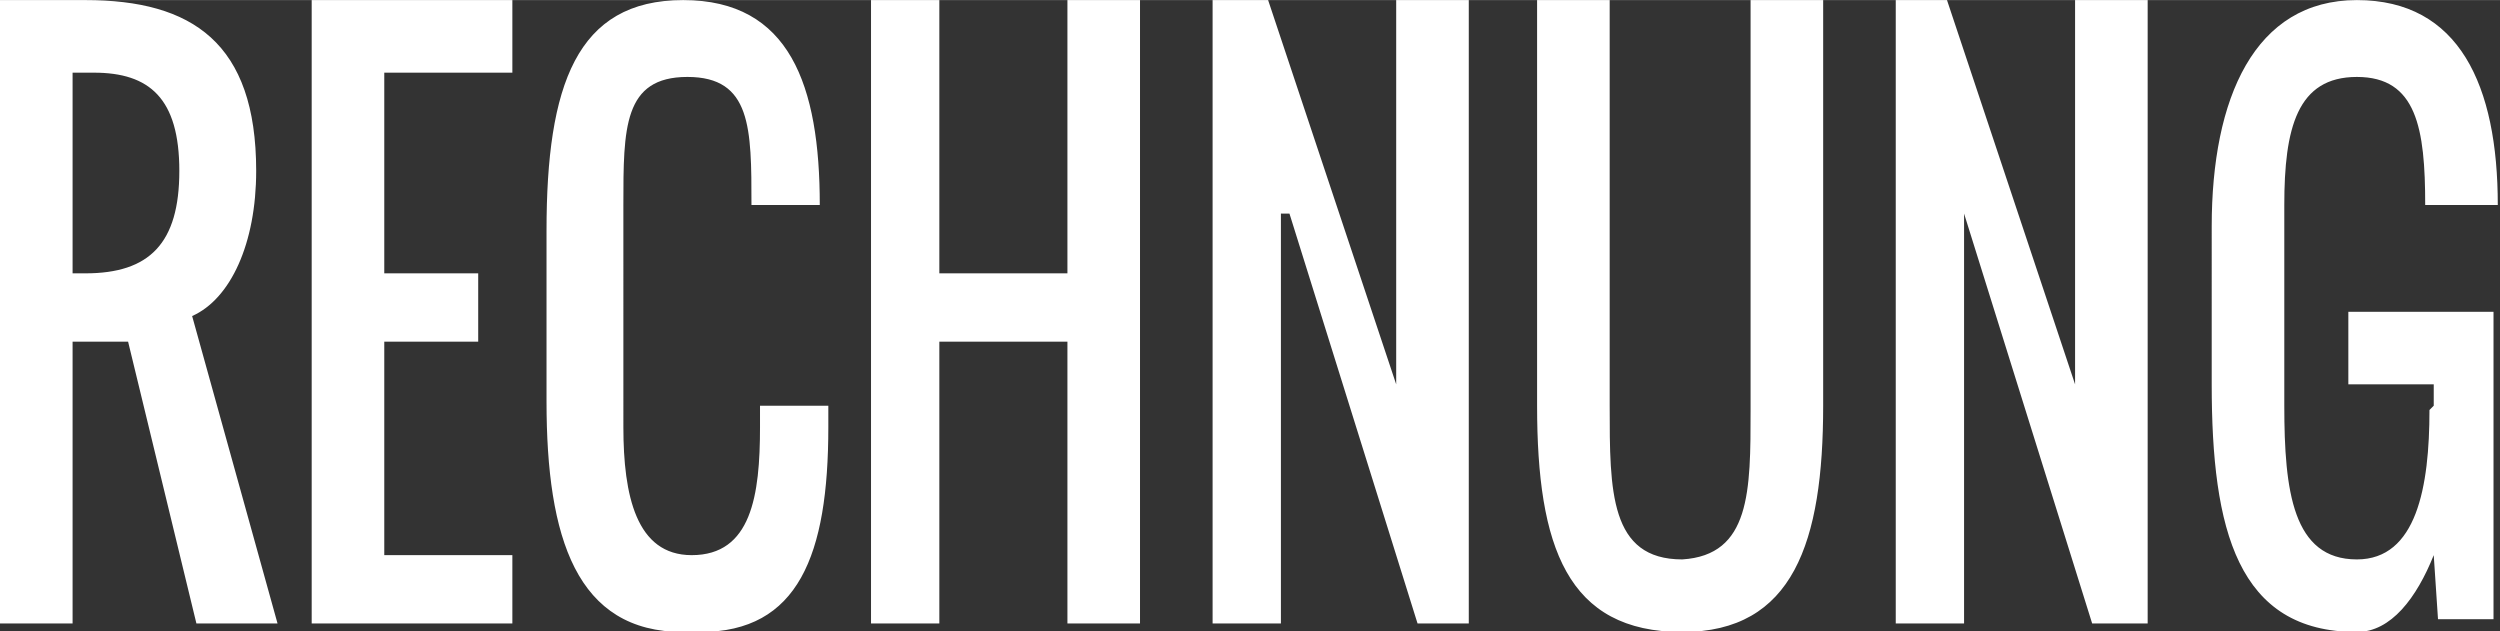
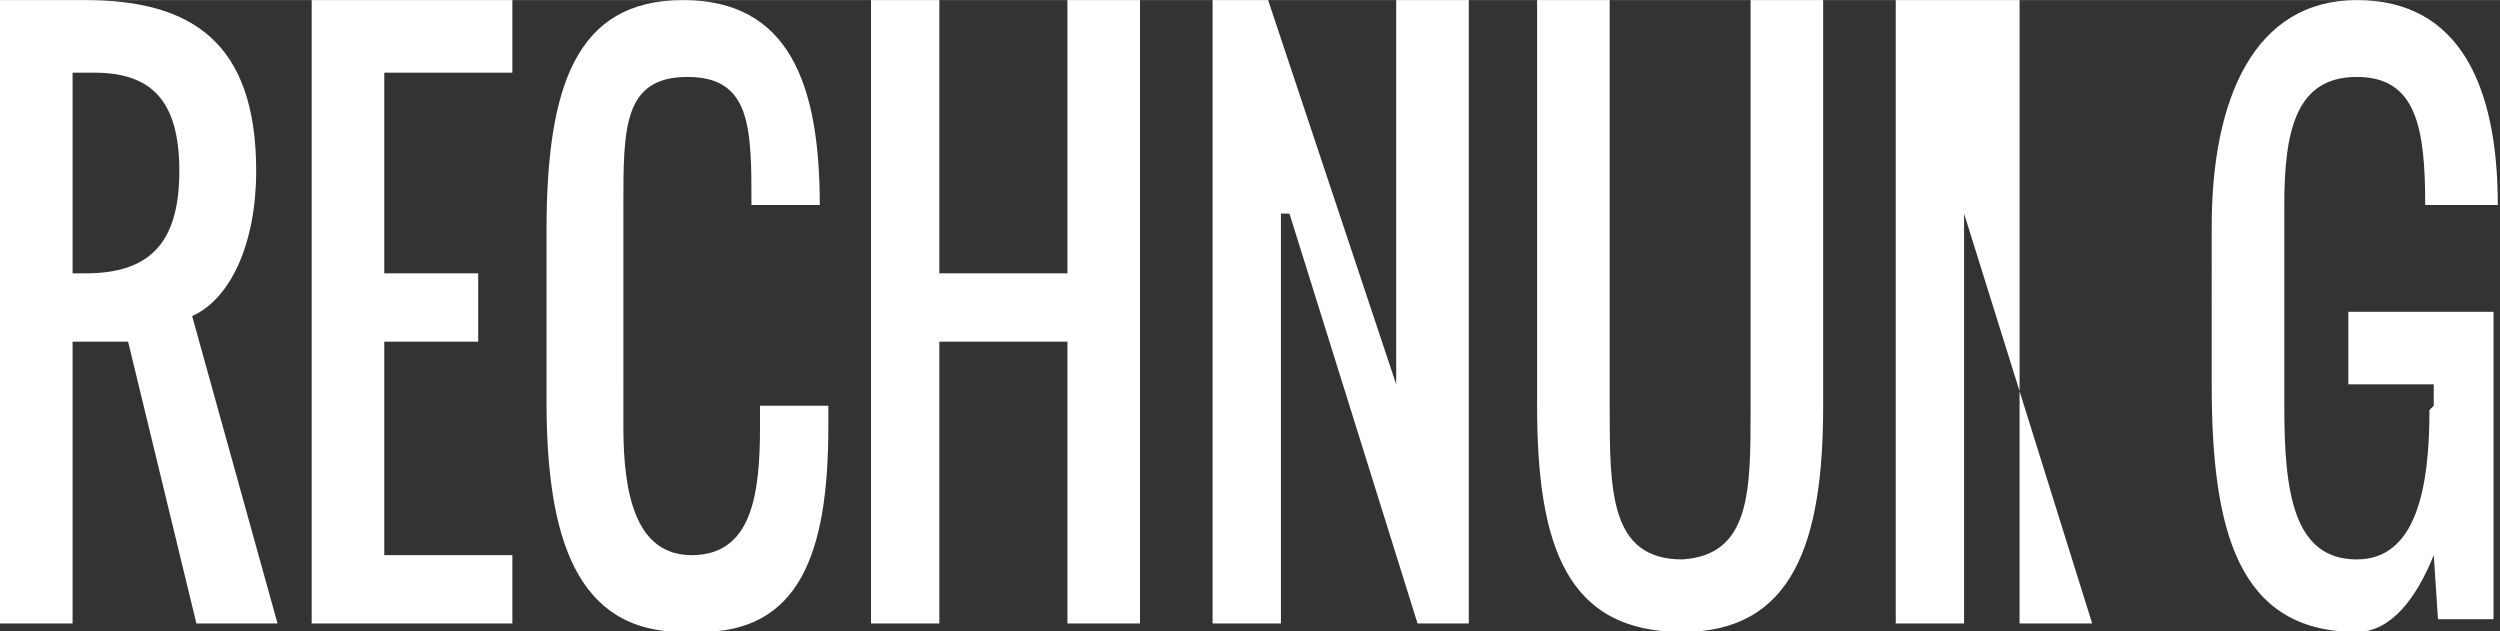
<svg xmlns="http://www.w3.org/2000/svg" width="58.6" height="14.8" viewBox="0 0 58.552 14.784">
  <rect x="0" y="0" width="58.552" height="14.784" fill="#333333" stroke="none" />
-   <path d="M4.5 7.4l2 7.2H4.6L3 8H1.7v6.6H0V0h2c2.5 0 4 1 4 4 0 1.7-.6 3-1.5 3.4zM2 1.7h-.3v4.7H2c1.5 0 2.2-.7 2.2-2.4s-.7-2.3-2-2.3zM9 8v5h3v1.6H7.3V0H12v1.7H9v4.7h2.2V8H9zm7 6.8c-2.5 0-3.2-2.2-3.2-5.4v-4C12.8 2 13.5 0 16 0c2.5 0 3.2 2 3.2 4.8h-1.6c0-1.8 0-3-1.5-3s-1.5 1.2-1.5 3V10c0 1.6.3 3 1.6 3 1.4 0 1.6-1.4 1.6-3v-.5h1.6v.5c0 3-.7 4.8-3 4.8zm6-7v6.8h-1.6V0H22v6.4h3V0h1.7v14.6H25V8h-3zM30 5v9.6h-1.6V0h1.3l3 9V0h1.7v14.6h-1.2l-3-9.6zm9.4 9.8c-2.7 0-3.4-2-3.4-5.3V0h1.7v9.5c0 2 0 3.6 1.7 3.6C41 13 41 11.5 41 9.6V0h1.7v9.5c0 3.2-.7 5.3-3.3 5.3zM46 5v9.6h-1.6V0h1.2l3 9V0h1.7v14.6H49L46 5zm11 4.5V9H55V7.3h3.4v7.2h-1.3L57 13c-.4 1-1 1.8-1.8 1.8-2.8 0-3.4-2.4-3.4-5.8V5.3c0-3 1-5.3 3.4-5.3s3.3 2 3.3 4.8h-1.7c0-1.8-.2-3-1.6-3s-1.7 1.2-1.7 3v4.7c0 2 .2 3.6 1.7 3.6 1.4 0 1.7-1.7 1.7-3.5z" fill="#fff" />
+   <path d="M4.5 7.4l2 7.2H4.6L3 8H1.7v6.6H0V0h2c2.5 0 4 1 4 4 0 1.7-.6 3-1.5 3.4zM2 1.7h-.3v4.7H2c1.5 0 2.2-.7 2.2-2.4s-.7-2.3-2-2.3zM9 8v5h3v1.6H7.3V0H12v1.7H9v4.7h2.2V8H9zm7 6.8c-2.5 0-3.2-2.2-3.2-5.4v-4C12.8 2 13.5 0 16 0c2.5 0 3.2 2 3.2 4.8h-1.6c0-1.8 0-3-1.5-3s-1.5 1.2-1.5 3V10c0 1.6.3 3 1.6 3 1.4 0 1.6-1.4 1.6-3v-.5h1.6v.5c0 3-.7 4.8-3 4.8zm6-7v6.8h-1.6V0H22v6.4h3V0h1.7v14.6H25V8h-3zM30 5v9.6h-1.6V0h1.3l3 9V0h1.7v14.6h-1.2l-3-9.6zm9.4 9.8c-2.7 0-3.4-2-3.4-5.3V0h1.7v9.5c0 2 0 3.6 1.7 3.6C41 13 41 11.5 41 9.6V0h1.7v9.5c0 3.2-.7 5.3-3.3 5.3zM46 5v9.6h-1.6V0h1.2V0h1.7v14.6H49L46 5zm11 4.5V9H55V7.3h3.4v7.2h-1.3L57 13c-.4 1-1 1.8-1.8 1.8-2.8 0-3.4-2.4-3.4-5.8V5.3c0-3 1-5.3 3.4-5.3s3.3 2 3.3 4.8h-1.7c0-1.8-.2-3-1.6-3s-1.7 1.2-1.7 3v4.7c0 2 .2 3.6 1.7 3.6 1.4 0 1.7-1.7 1.7-3.5z" fill="#fff" />
</svg>